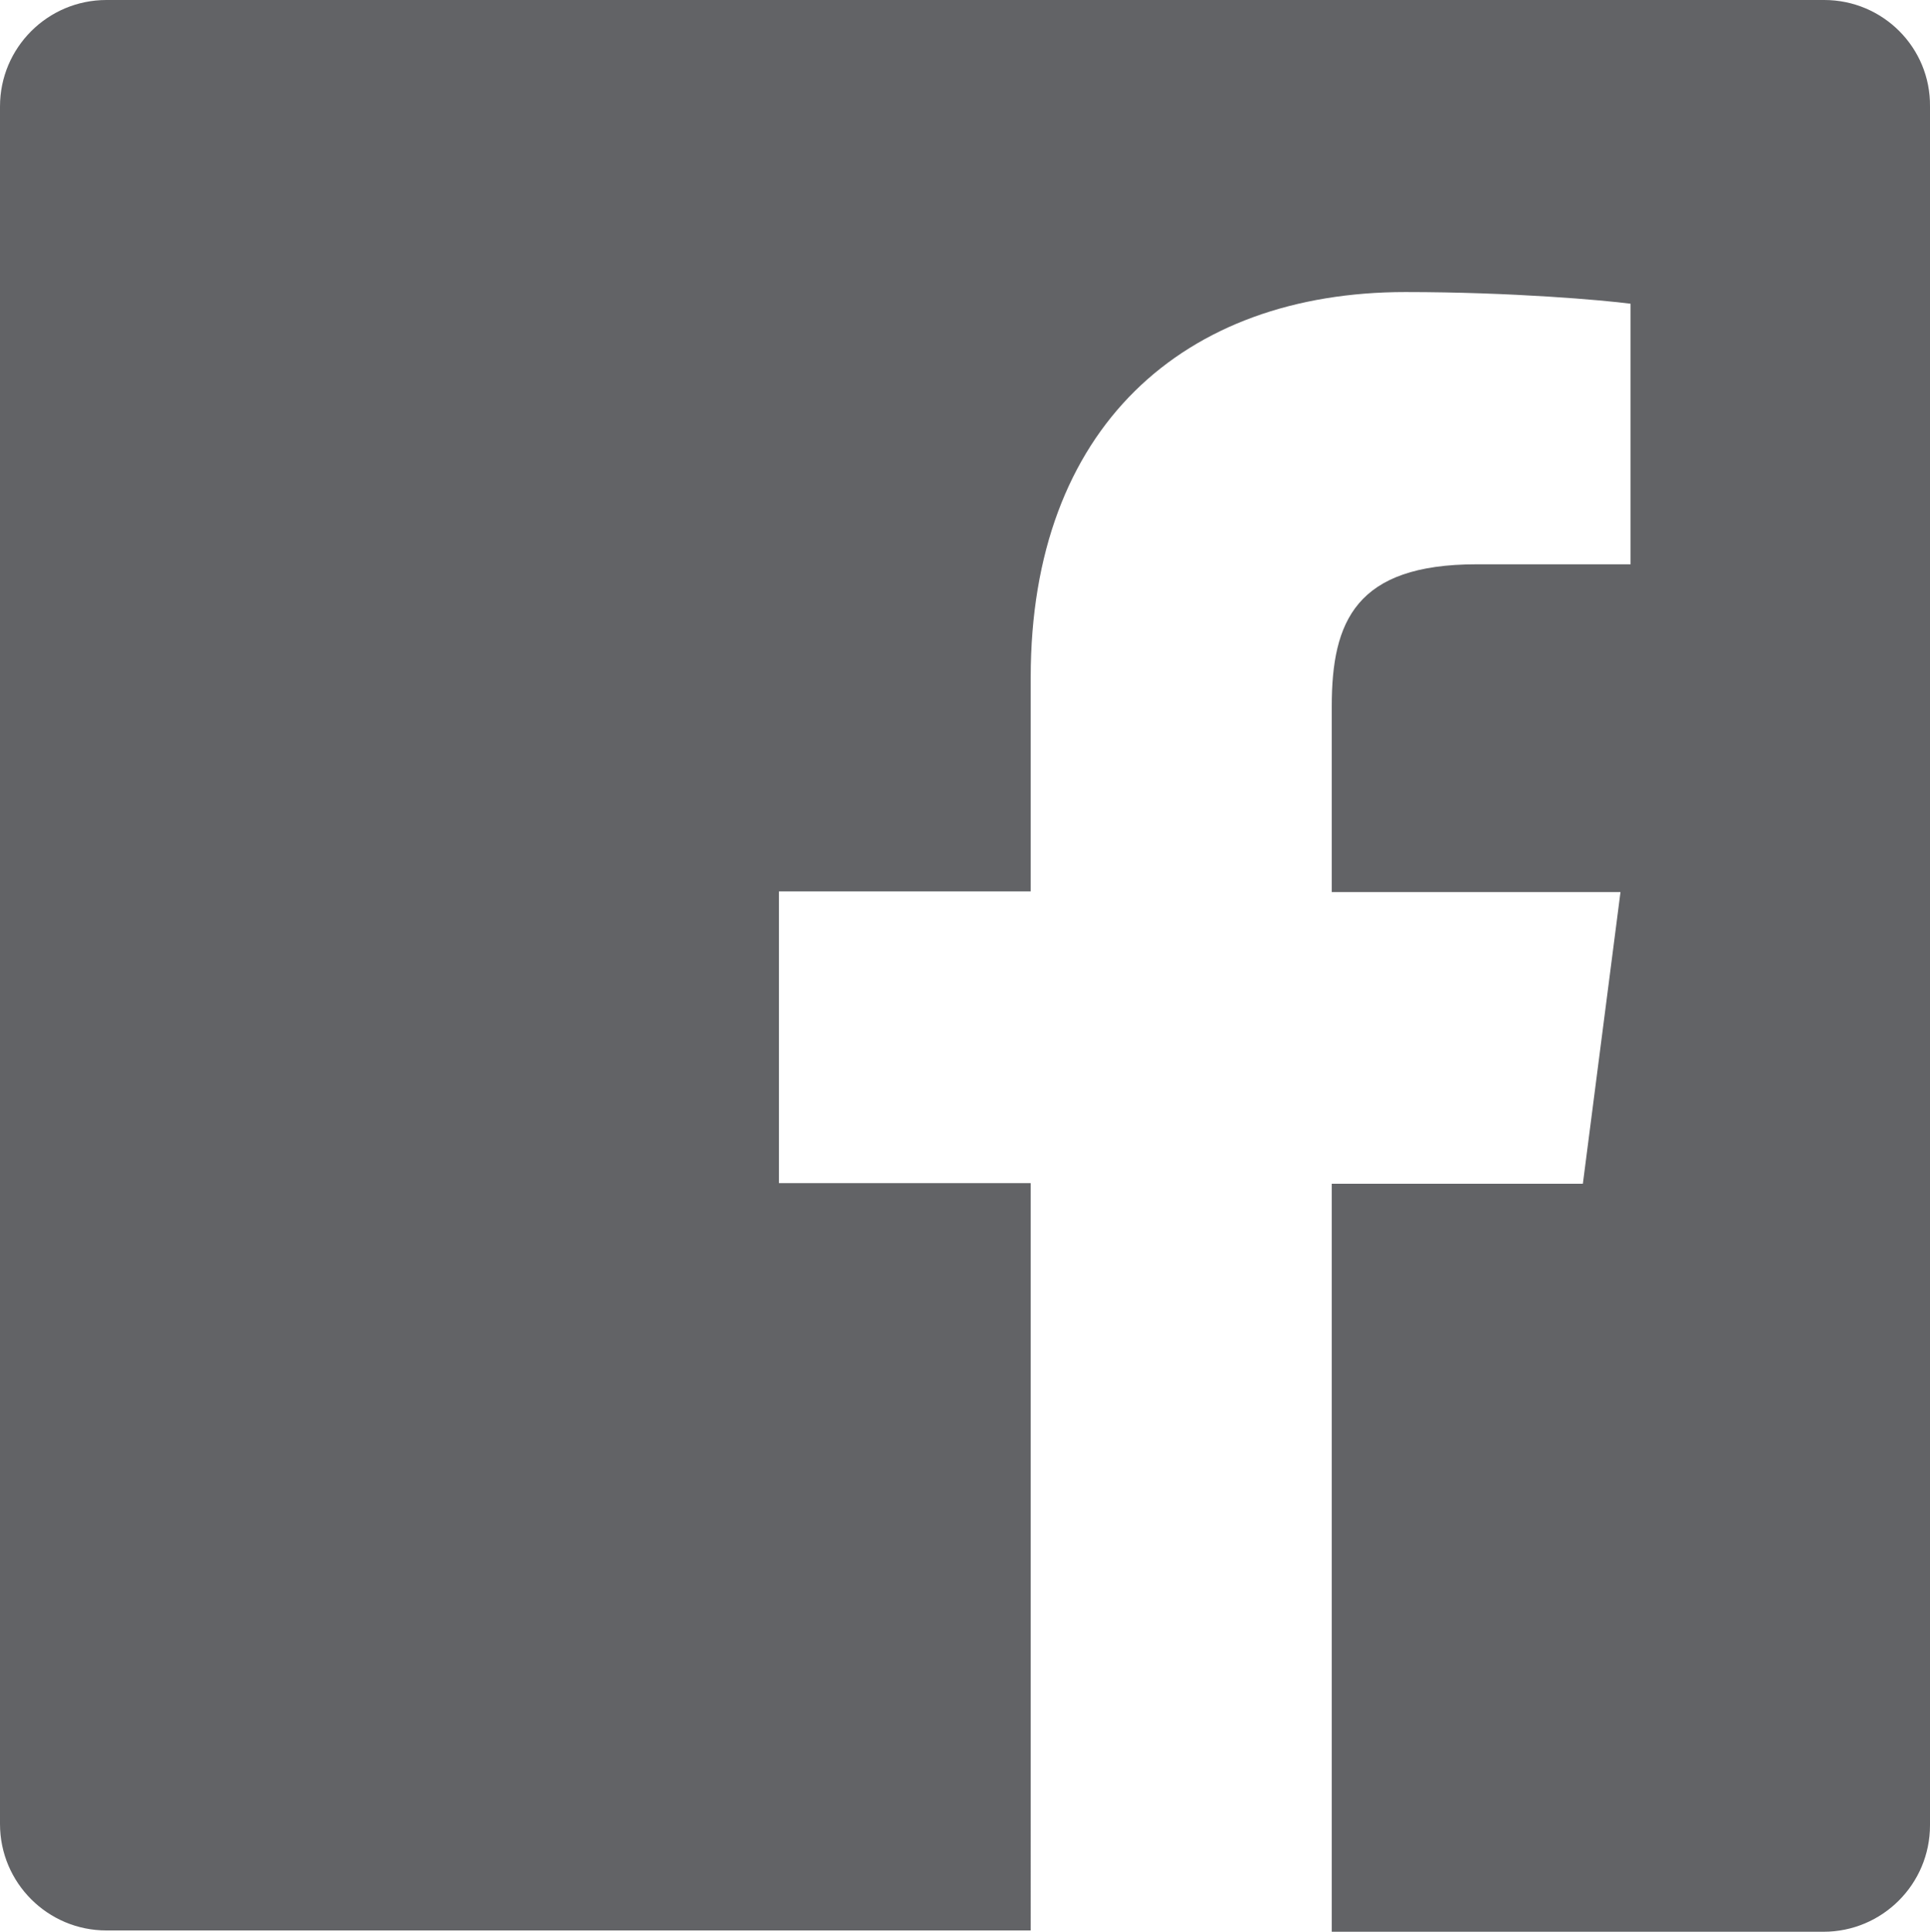
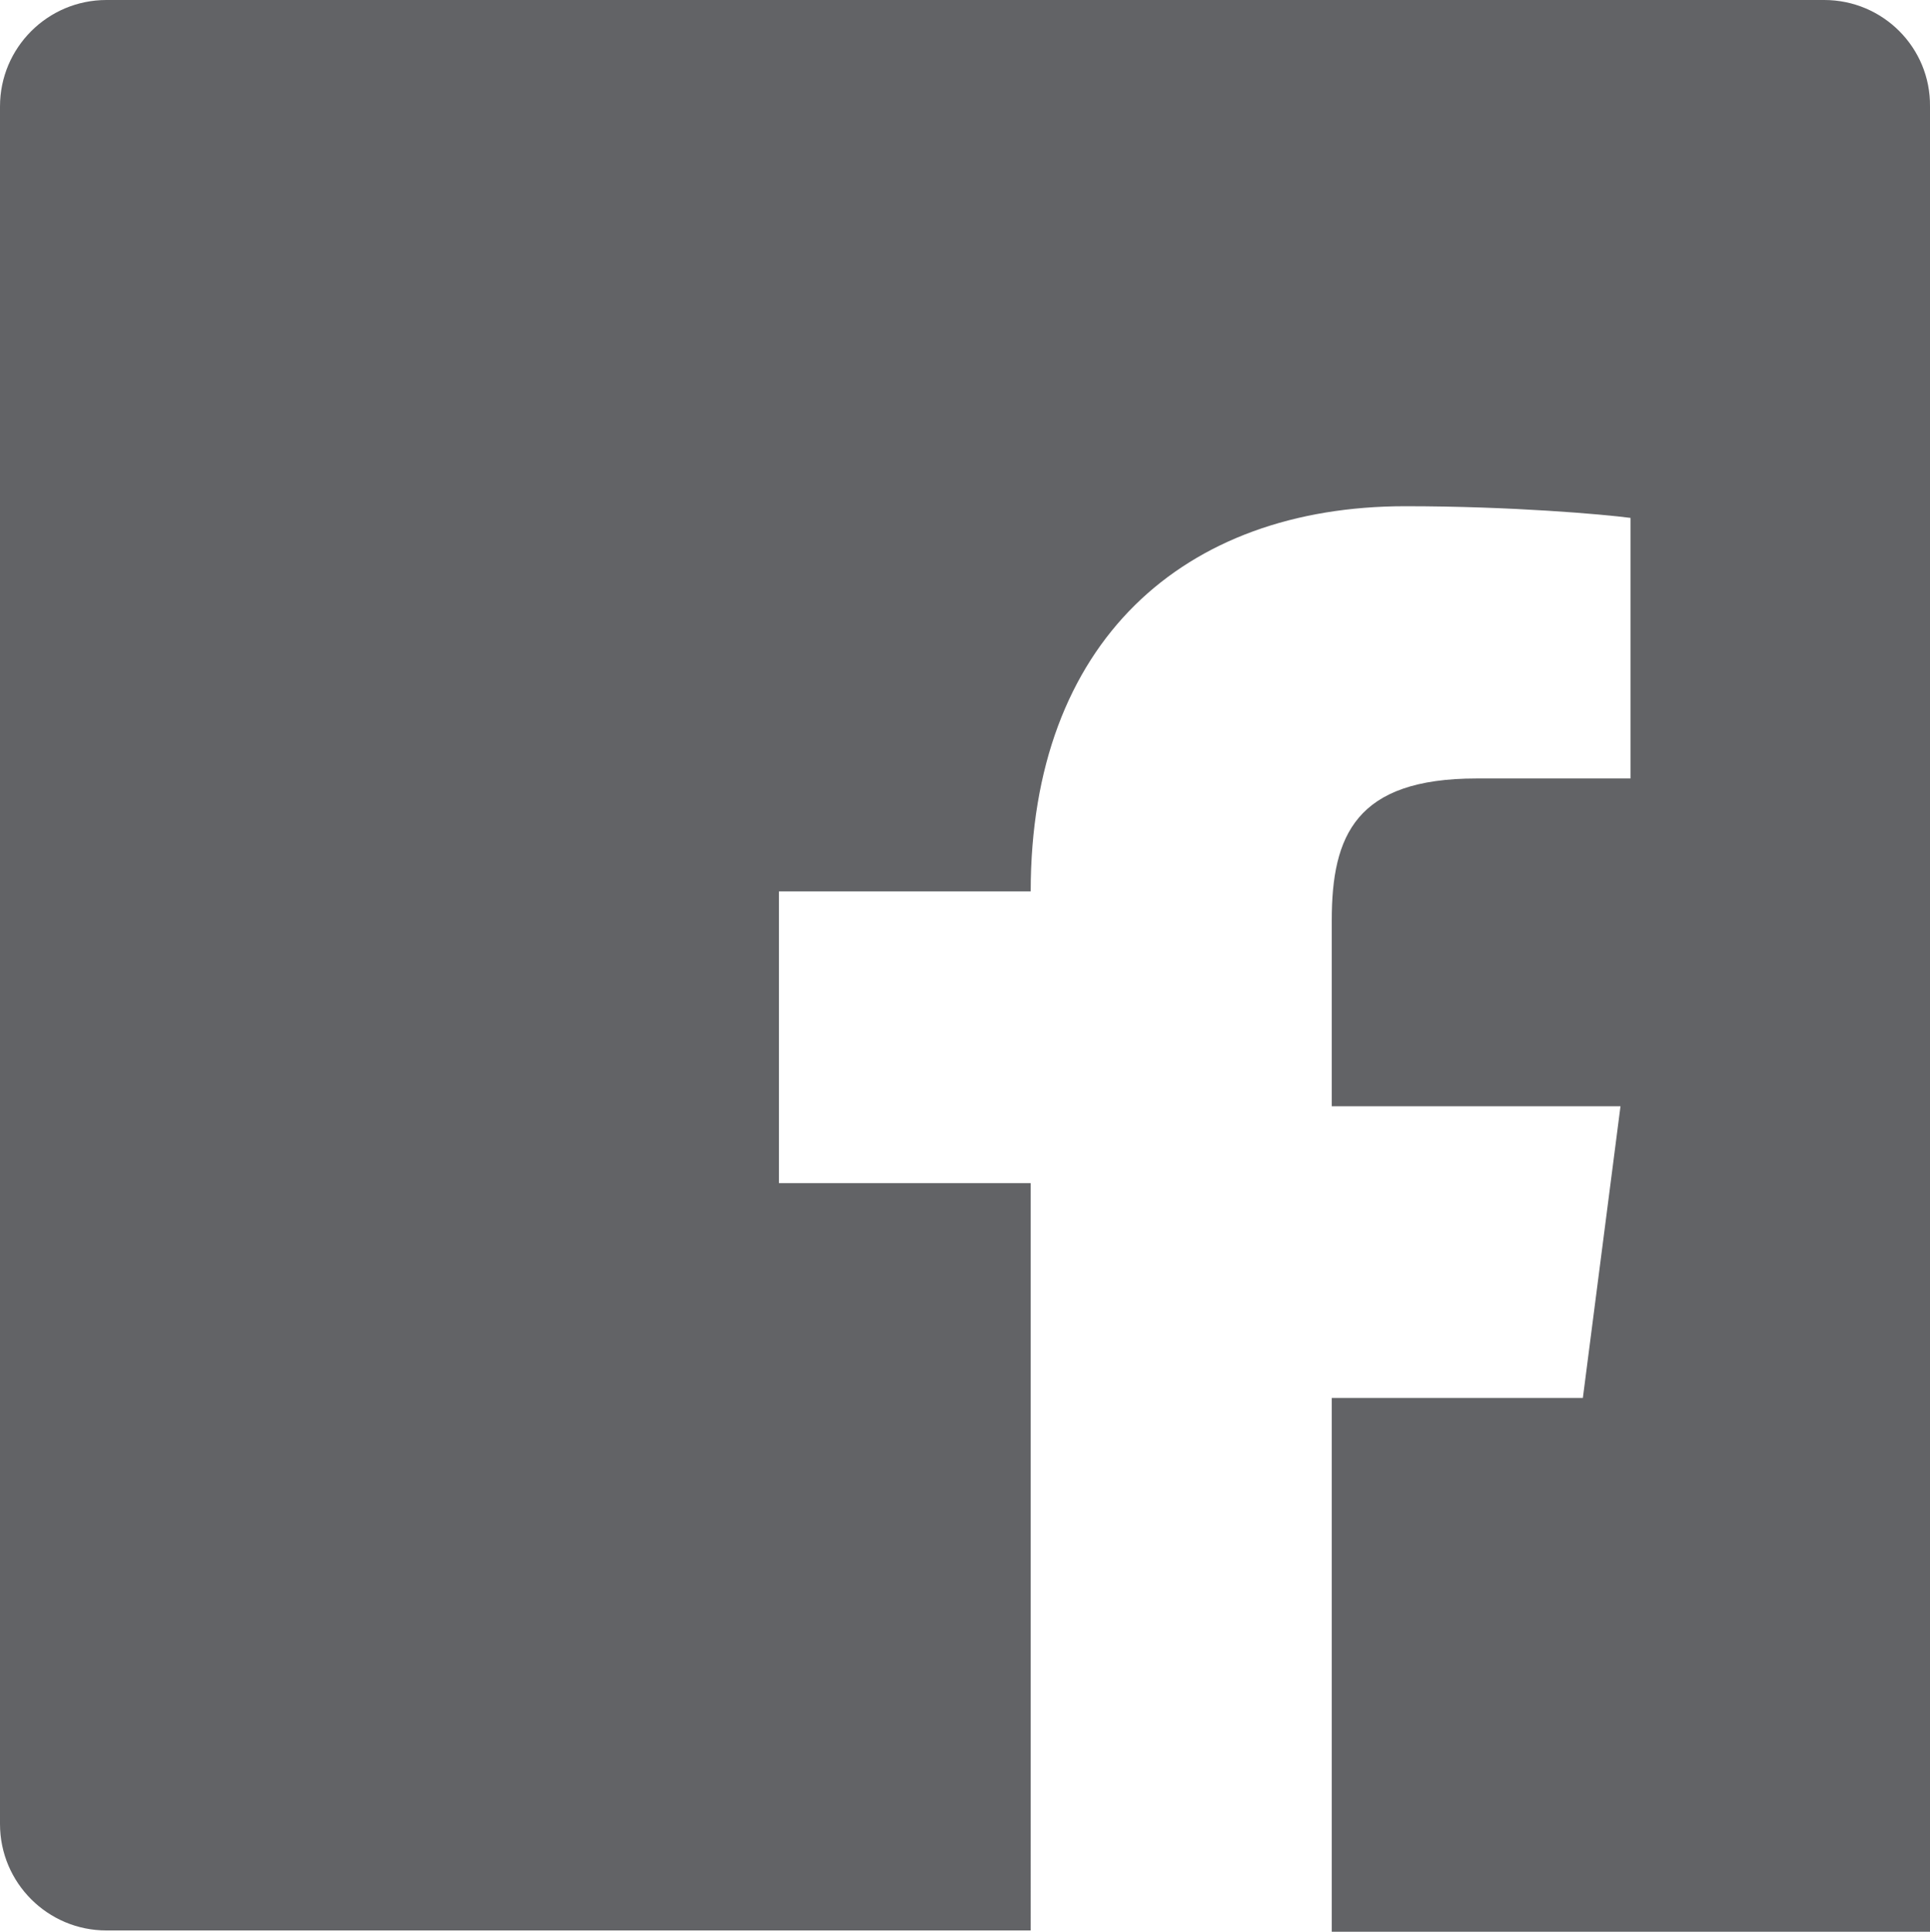
<svg xmlns="http://www.w3.org/2000/svg" version="1.1" id="Layer_1" x="0px" y="0px" viewBox="246.8 0 594.9 595.3" enable-background="new 246.8 0 594.9 595.3" xml:space="preserve">
-   <path id="White_2_" fill="#626366" d="M809.1,0H279.6c-18.1,0-32.8,14.7-32.8,32.8v529.3c0,18.1,14.7,32.8,32.8,32.8h284.9V364.6  h-77.6v-89.9h77.6v-66c0-76.9,47.1-118.7,115.5-118.7c32.8,0,61.1,2.5,69.4,3.6v80.3h-47.5c-37.2,0-44.6,17.6-44.6,43.7v57.3h89  l-11.6,89.9h-77.4v230.5h151.6c18.1,0,32.8-14.7,32.8-32.8V32.8C841.9,14.7,827.2,0,809.1,0z" />
+   <path id="White_2_" fill="#626366" d="M809.1,0H279.6c-18.1,0-32.8,14.7-32.8,32.8v529.3c0,18.1,14.7,32.8,32.8,32.8h284.9V364.6  h-77.6v-89.9h77.6c0-76.9,47.1-118.7,115.5-118.7c32.8,0,61.1,2.5,69.4,3.6v80.3h-47.5c-37.2,0-44.6,17.6-44.6,43.7v57.3h89  l-11.6,89.9h-77.4v230.5h151.6c18.1,0,32.8-14.7,32.8-32.8V32.8C841.9,14.7,827.2,0,809.1,0z" />
</svg>